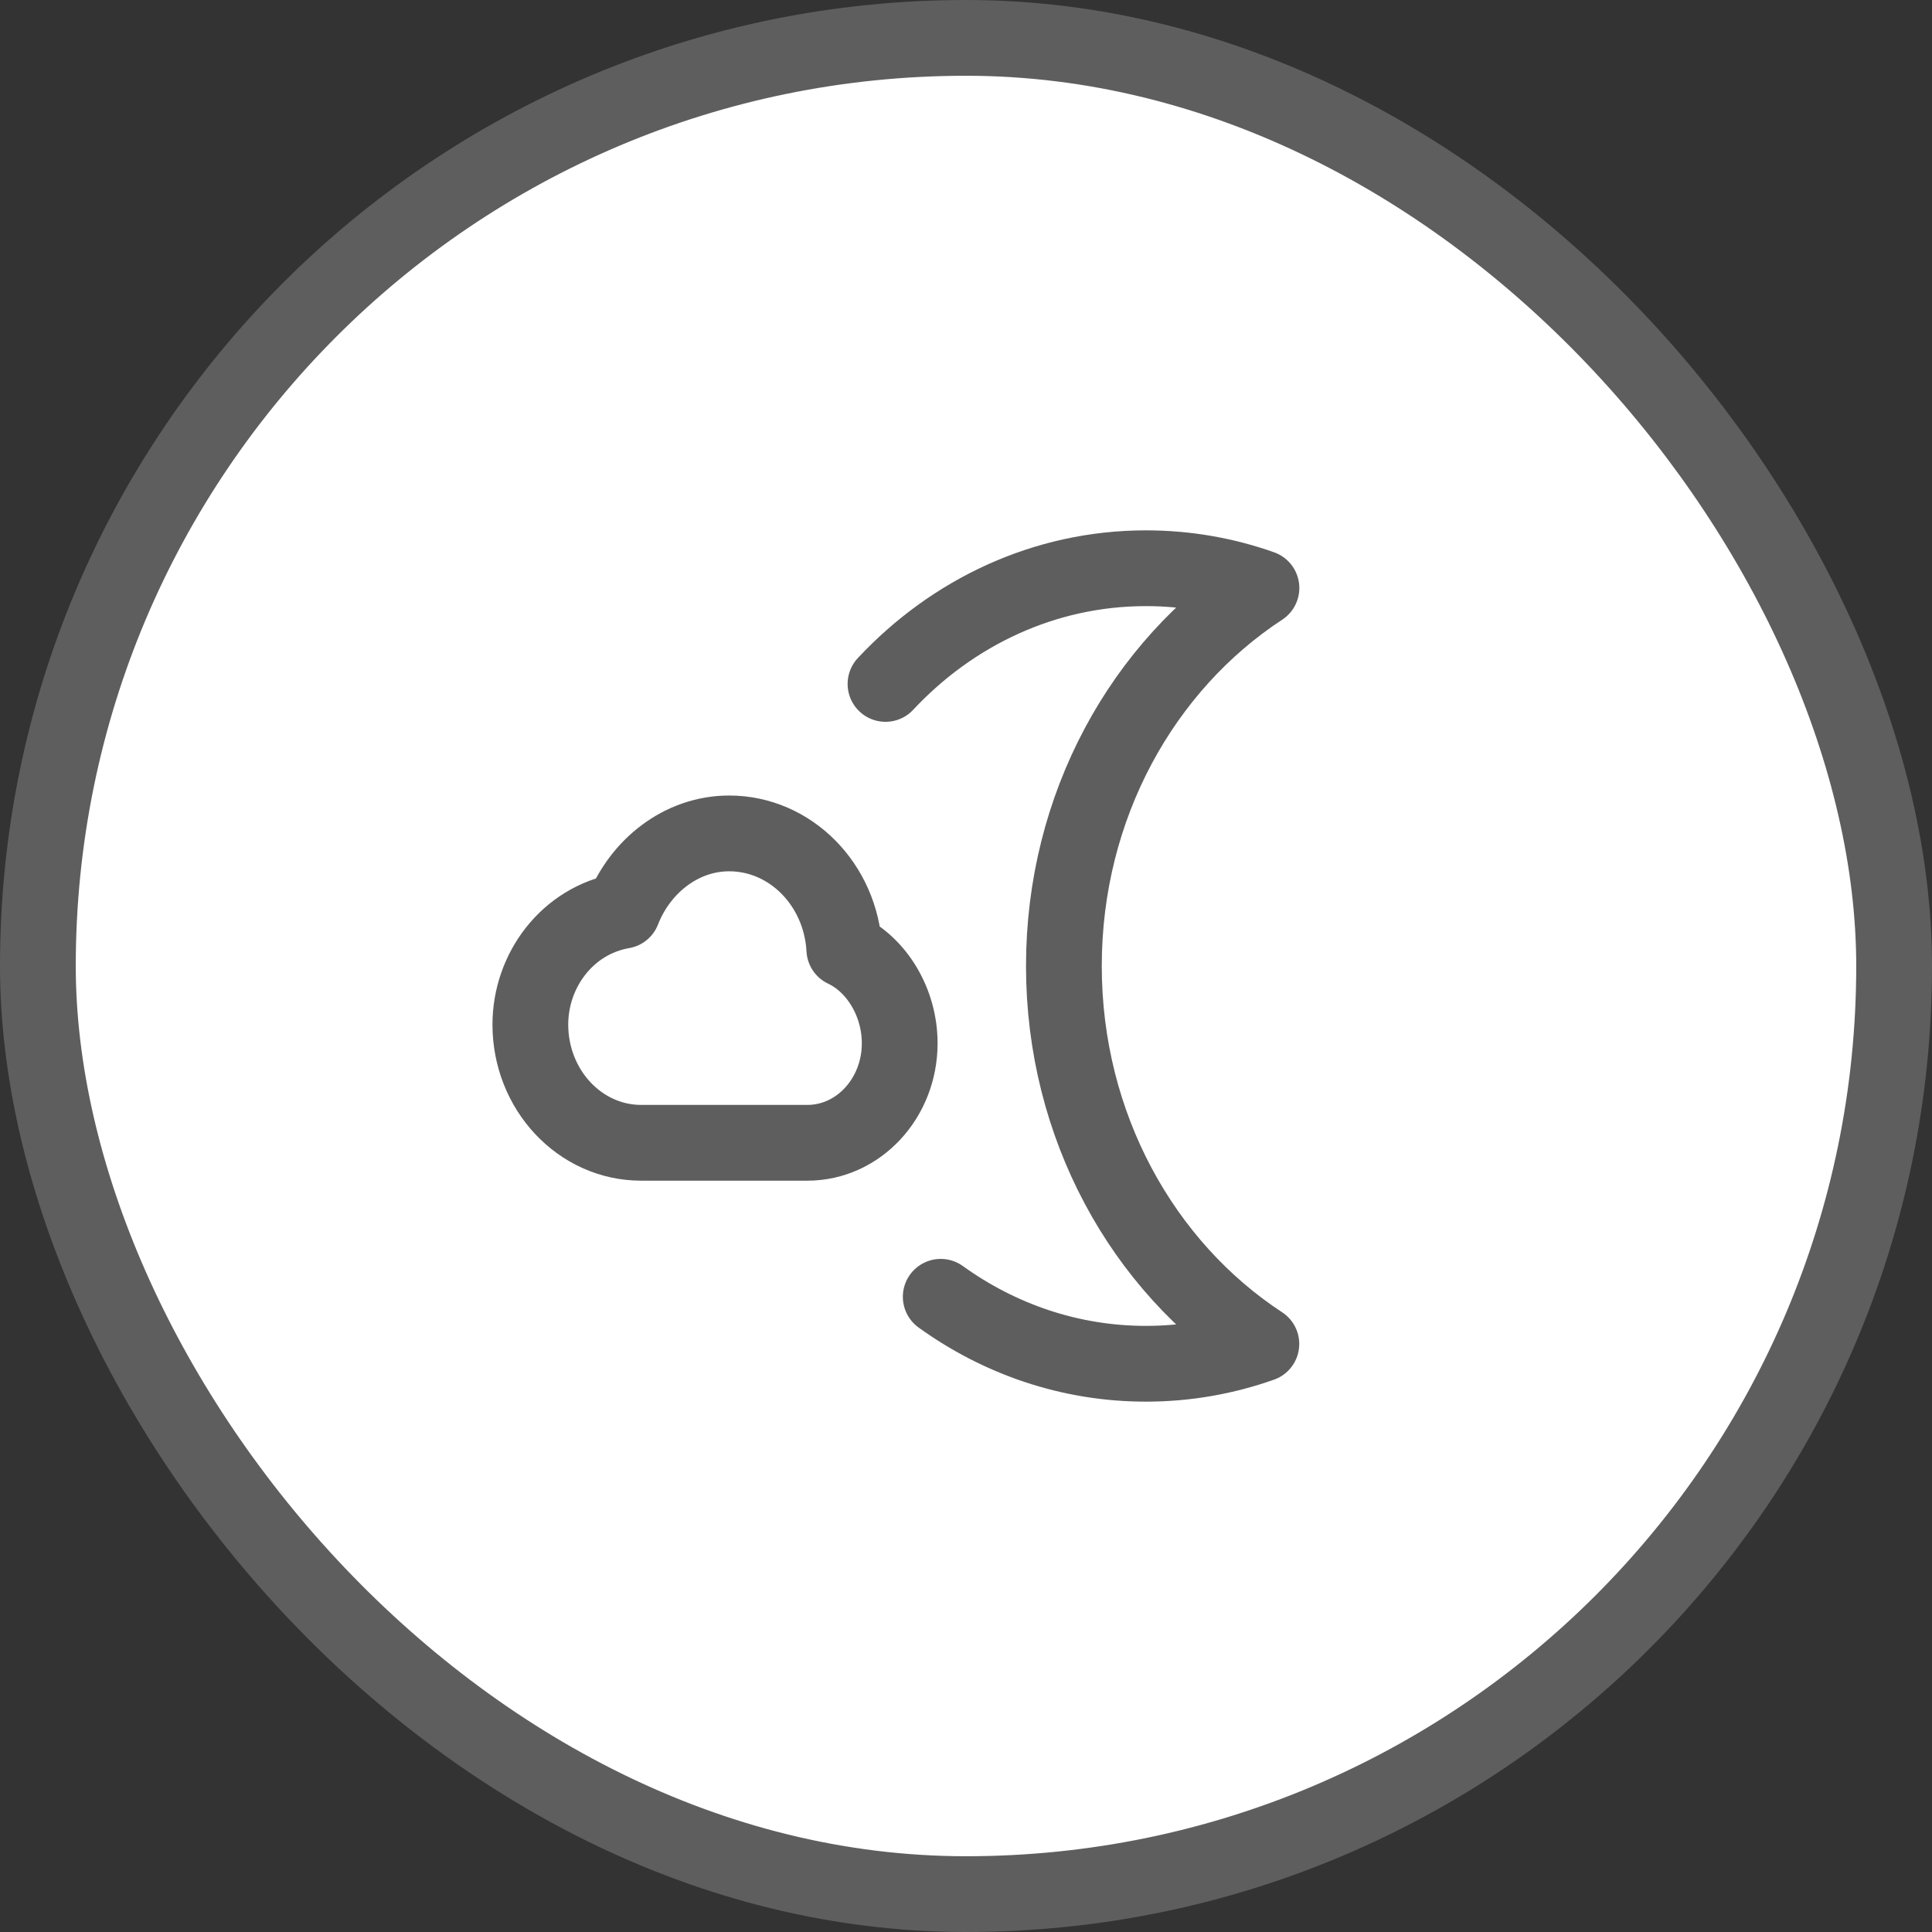
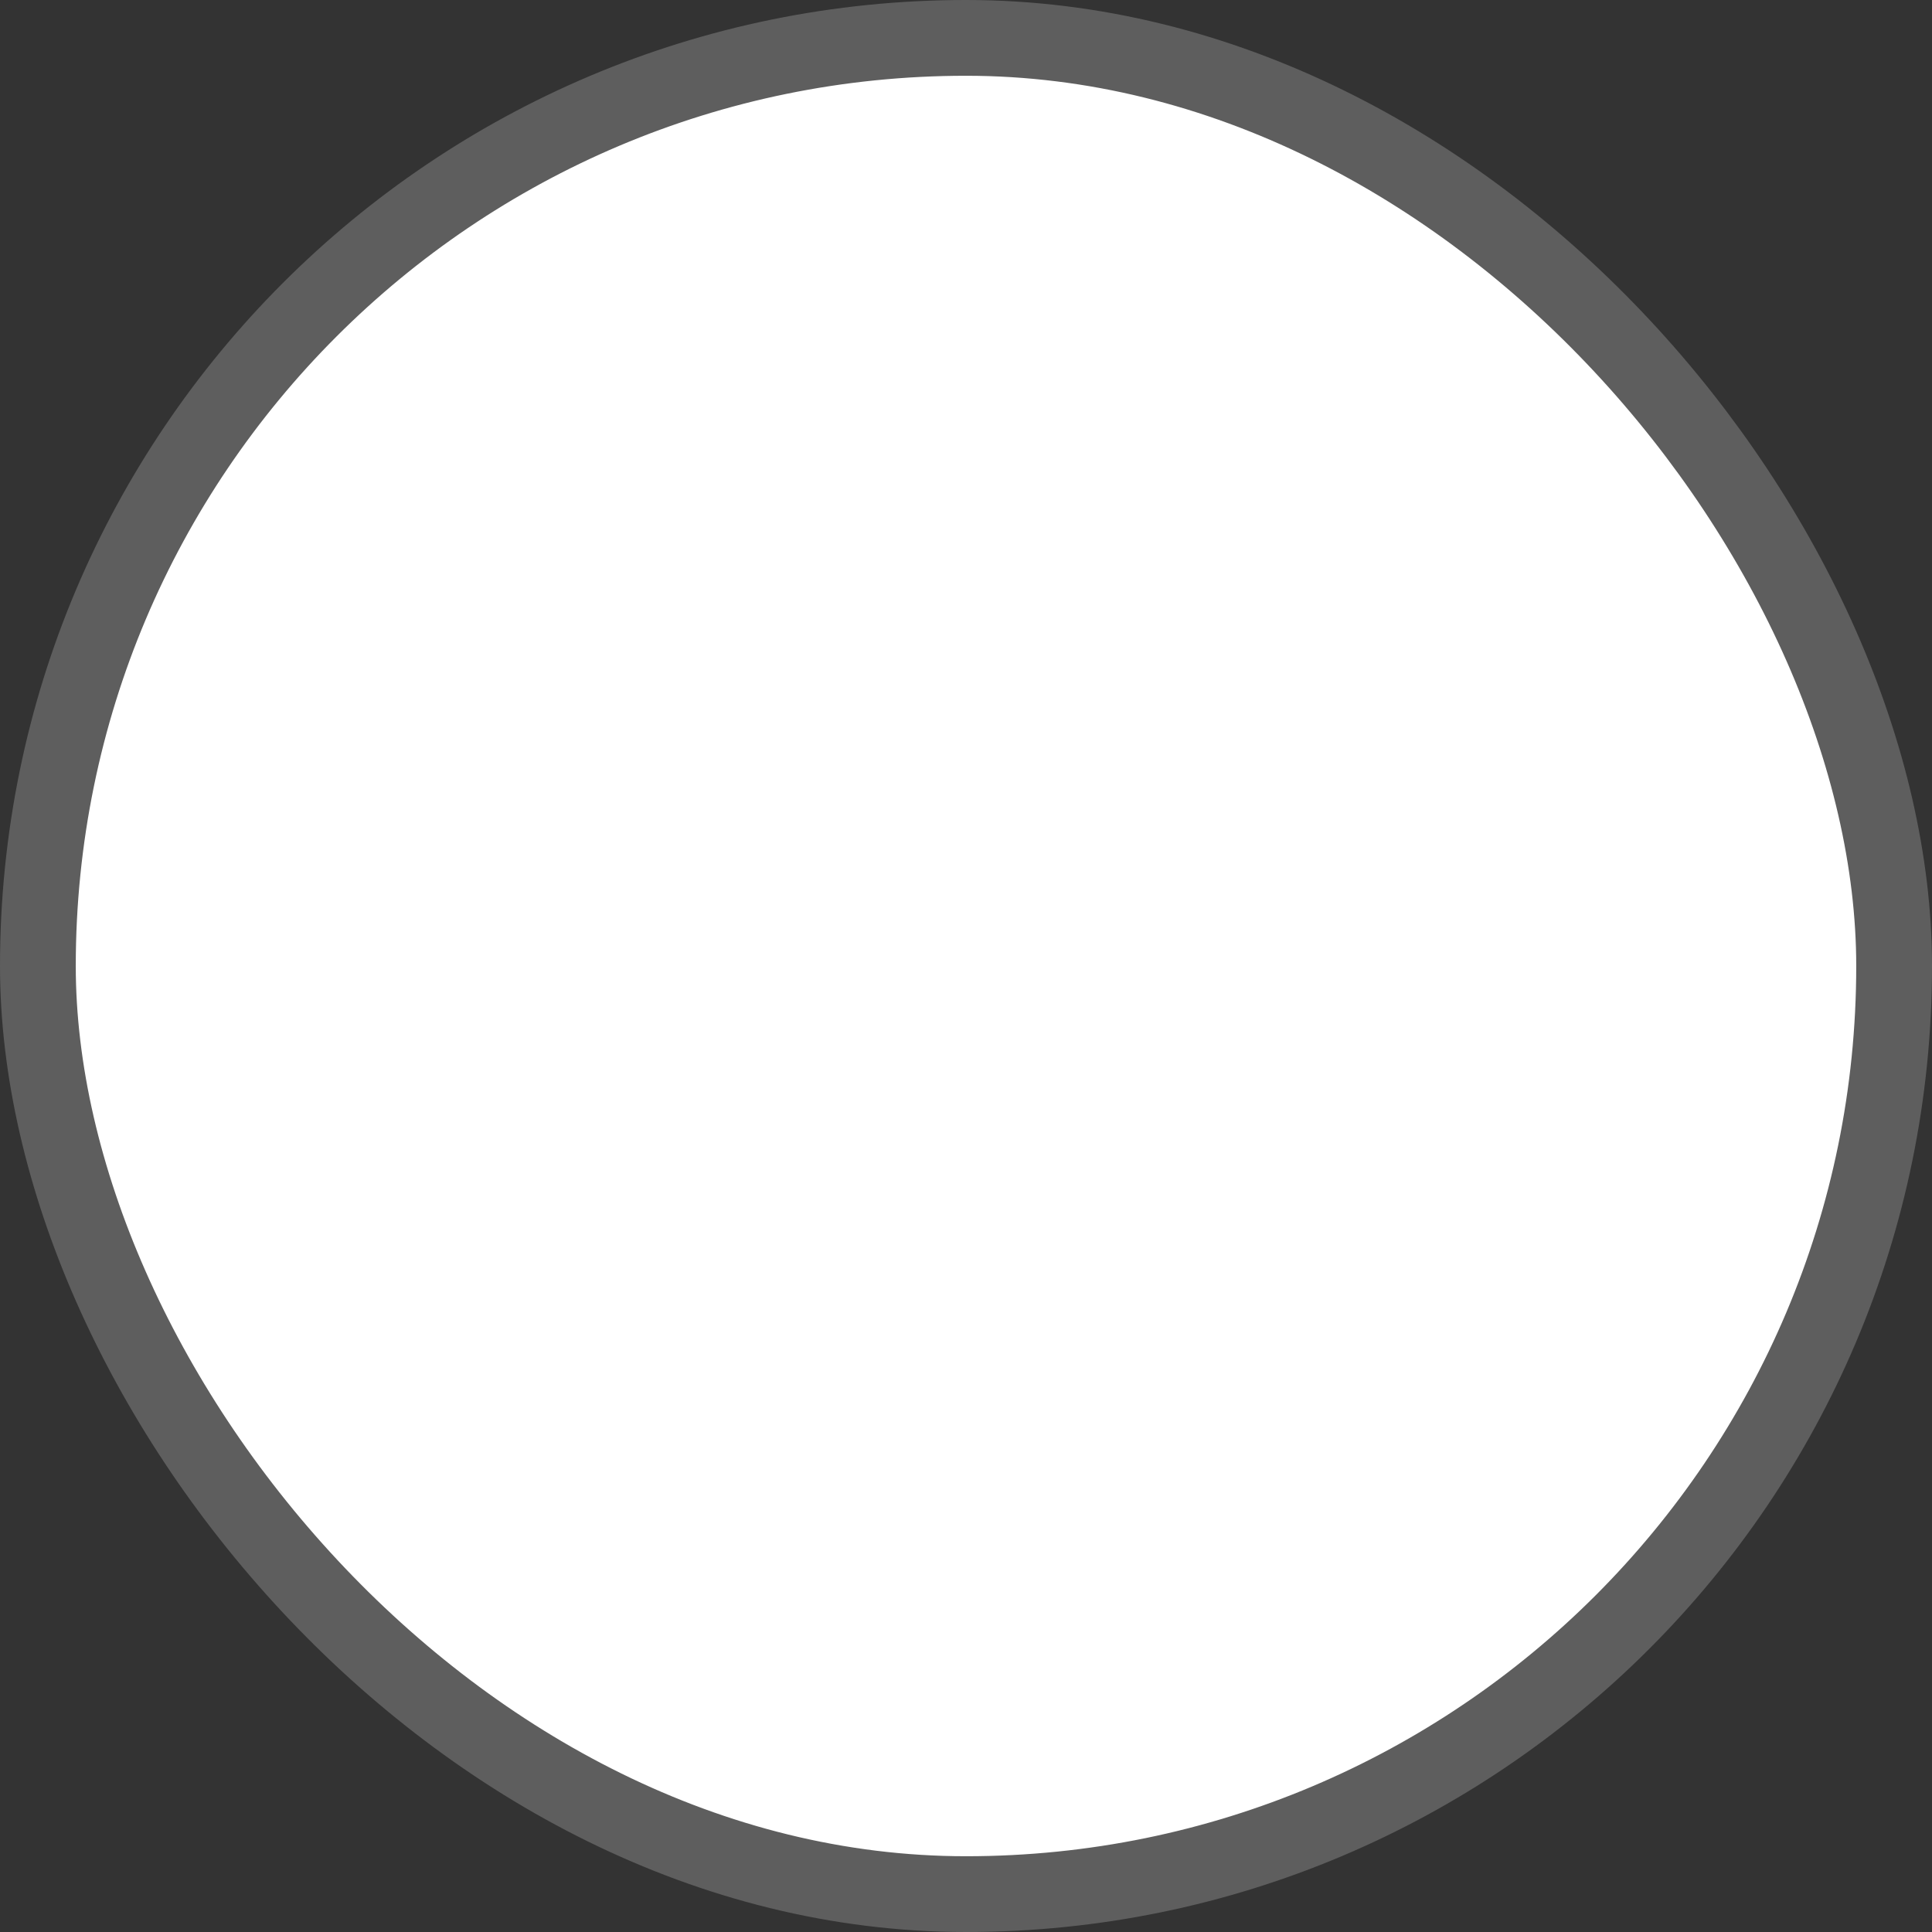
<svg xmlns="http://www.w3.org/2000/svg" width="51" height="51" viewBox="0 0 51 51" fill="none">
  <rect x="0" y="0" width="51" height="51" fill="#333333" stroke="none" />
  <rect x="1" y="1" width="49" height="49" rx="24.5" fill="white" stroke="#5E5E5E" stroke-width="2" />
-   <path d="M23.375 18.054C25.138 16.167 27.568 15 30.25 15C31.315 15 32.34 15.182 33.299 15.522C30.172 17.569 28.084 21.272 28.084 25.5C28.084 29.727 30.172 33.431 33.297 35.477C32.339 35.816 31.314 36 30.25 36C28.246 36 26.383 35.349 24.833 34.232M16.925 30.167C15.31 30.167 14 28.769 14 27.045C14 25.617 14.975 24.297 16.438 24.042C16.896 22.867 17.982 22 19.248 22C20.87 22 22.196 23.355 22.288 25.062C23.148 25.468 23.75 26.463 23.75 27.54C23.75 28.991 22.659 30.167 21.312 30.167H16.925Z" stroke="#5E5E5E" stroke-width="2" stroke-linecap="round" stroke-linejoin="round" />
</svg>